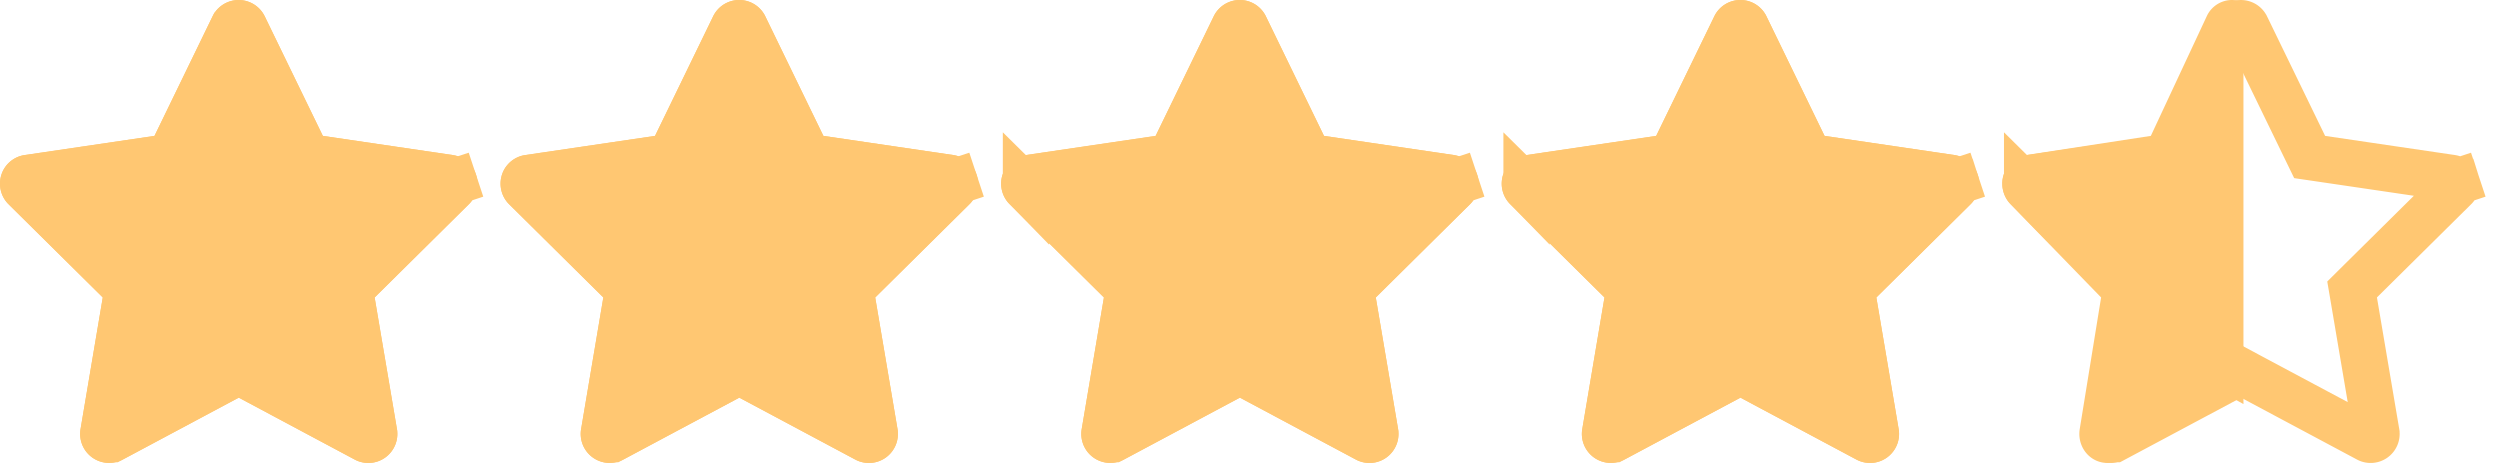
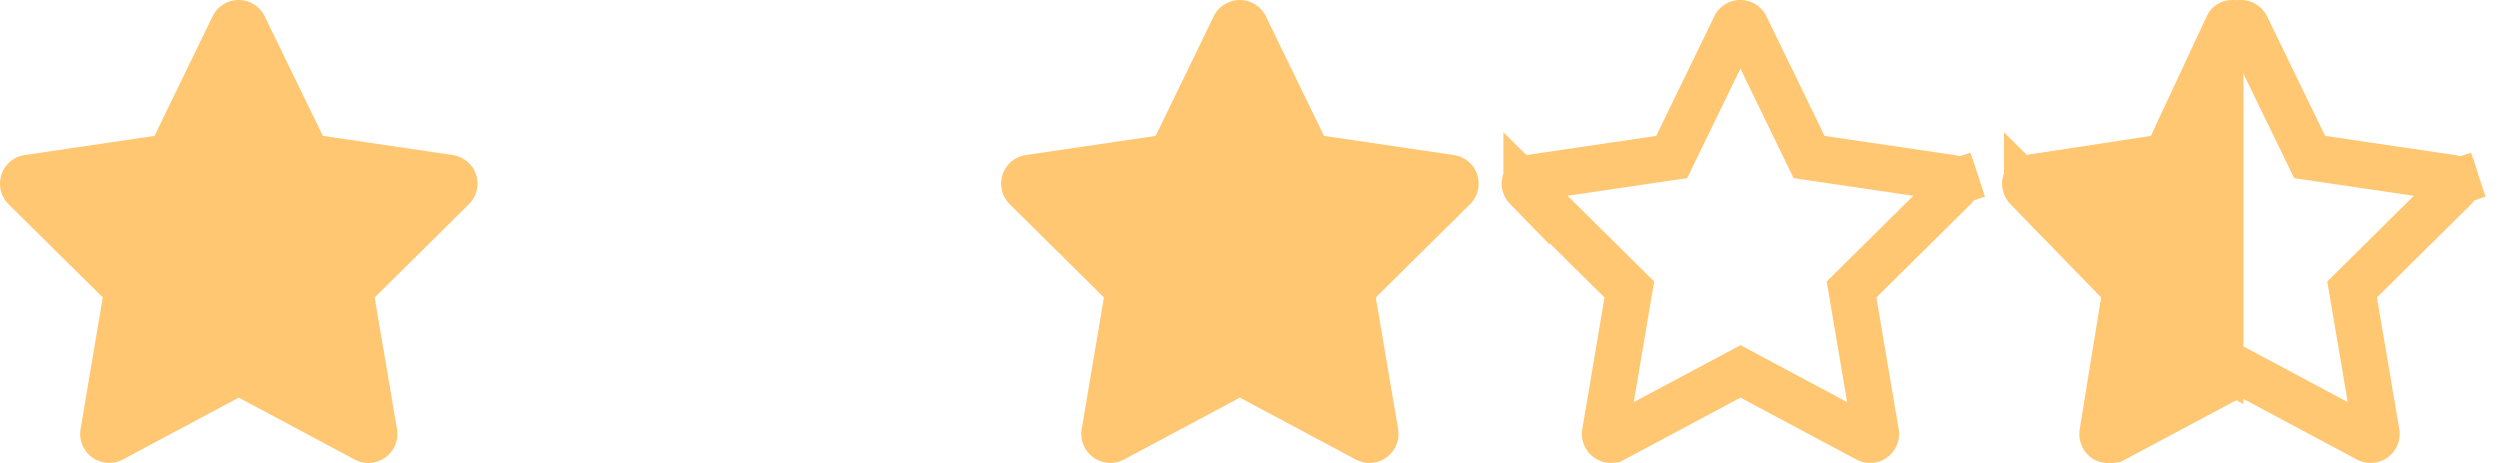
<svg xmlns="http://www.w3.org/2000/svg" width="108" height="20" fill="none">
-   <path stroke="#FFC772" stroke-width="2" d="m10.534 1.137.001.003 2.512 5.168.23.475.523.077 5.61.827h.001c.093.015.171.08.202.173l.95-.314-.95.314a.248.248 0 0 1-.062.252l-4.07 4.027-.37.366.087.512.964 5.688v.001a.257.257 0 0 1-.105.249.25.25 0 0 1-.265.014l-5.008-2.673-.47-.252-.471.252-5.007 2.673h-.002a.254.254 0 0 1-.37-.264l.961-5.688.087-.512-.37-.366-4.07-4.027a.257.257 0 0 1-.06-.26.247.247 0 0 1 .2-.164L6.82 6.86l.523-.077.23-.475 2.51-5.164.001-.001a.252.252 0 0 1 .45-.006Z" />
-   <path fill="#FFC772" d="M11.434.703a1.252 1.252 0 0 0-2.25 0L6.675 5.87l-5.61.828c-.468.07-.859.399-1.003.848-.145.45-.028.945.308 1.277l4.07 4.027-.96 5.69a1.254 1.254 0 0 0 1.823 1.313l5.012-2.675 5.01 2.675a1.25 1.25 0 0 0 1.32-.09c.388-.28.583-.753.505-1.222l-.965-5.69 4.07-4.028a1.248 1.248 0 0 0-.695-2.125l-5.613-.828L11.435.703Z" />
-   <path stroke="#FFC772" stroke-width="2" d="m32.158 1.137.002.003 2.511 5.168.231.475.523.077 5.61.827c.094.015.172.08.203.173l.95-.314-.95.314a.248.248 0 0 1-.062.252l-4.07 4.027-.37.366.087.512.964 5.688v.001a.257.257 0 0 1-.105.249.25.25 0 0 1-.266.014l-5.007-2.673-.47-.252-.472.252-5.006 2.673h-.002a.254.254 0 0 1-.37-.264l.961-5.688.087-.512-.37-.366-4.07-4.027a.257.257 0 0 1-.06-.26.247.247 0 0 1 .2-.164l5.607-.828.523-.077.23-.475 2.51-5.164v-.001a.251.251 0 0 1 .451-.006Z" />
-   <path fill="#FFC772" d="M33.06.703a1.252 1.252 0 0 0-2.25 0L28.298 5.87l-5.608.828c-.47.07-.86.399-1.004.848-.145.45-.028.945.308 1.277l4.07 4.027-.96 5.69a1.253 1.253 0 0 0 1.823 1.313l5.011-2.675 5.012 2.675a1.25 1.25 0 0 0 1.32-.09c.386-.28.582-.753.504-1.222l-.965-5.69 4.07-4.028a1.248 1.248 0 0 0-.695-2.125L35.57 5.87 33.059.703Z" />
-   <path stroke="#FFC772" stroke-width="2" d="m53.783 1.137.002.003 2.511 5.168.231.475.523.077 5.61.827c.094.015.172.08.203.173l.95-.314-.95.314a.248.248 0 0 1-.062.252l-4.07 4.027-.37.366.087.512.964 5.688v.001a.257.257 0 0 1-.105.249.25.25 0 0 1-.266.014l-5.007-2.673-.47-.252-.472.252-5.007 2.673a.254.254 0 0 1-.37-.264l.96-5.688.087-.512-.37-.366-4.07-4.027a.257.257 0 0 1-.06-.26.247.247 0 0 1 .2-.164l5.607-.828.523-.077.23-.475 2.51-5.164v-.001a.251.251 0 0 1 .451-.006Z" />
+   <path fill="#FFC772" d="M11.434.703a1.252 1.252 0 0 0-2.25 0L6.675 5.87l-5.61.828c-.468.07-.859.399-1.003.848-.145.45-.028.945.308 1.277l4.07 4.027-.96 5.69a1.254 1.254 0 0 0 1.823 1.313l5.012-2.675 5.01 2.675a1.25 1.25 0 0 0 1.32-.09c.388-.28.583-.753.505-1.222l-.965-5.69 4.07-4.028a1.248 1.248 0 0 0-.695-2.125l-5.613-.828Z" />
  <path fill="#FFC772" d="M54.684.703a1.252 1.252 0 0 0-2.25 0l-2.51 5.167-5.61.828c-.468.07-.859.399-1.004.848-.144.45-.027.945.31 1.277l4.069 4.027-.96 5.69a1.254 1.254 0 0 0 1.823 1.313l5.011-2.675 5.011 2.675a1.25 1.25 0 0 0 1.32-.09c.387-.28.583-.753.505-1.222l-.965-5.69 4.07-4.028a1.248 1.248 0 0 0-.696-2.125l-5.612-.828L54.684.703Z" />
  <path stroke="#FFC772" stroke-width="2" d="m75.408 1.137.002.003 2.511 5.168.231.475.523.077 5.61.827c.094.015.172.08.203.173l.95-.314-.95.314a.248.248 0 0 1-.062.252l-4.07 4.027-.37.366.087.512.964 5.688v.001a.257.257 0 0 1-.106.249.25.25 0 0 1-.265.014l-5.007-2.673-.47-.252-.472.252-5.007 2.673a.254.254 0 0 1-.37-.264l.96-5.688.087-.512-.37-.366-4.07-4.027a.257.257 0 0 1-.06-.26.247.247 0 0 1 .2-.164l5.607-.828.523-.077.23-.475 2.51-5.164v-.001a.251.251 0 0 1 .451-.006Z" />
-   <path fill="#FFC772" d="M76.31.703a1.252 1.252 0 0 0-2.25 0L71.547 5.87l-5.609.828c-.468.07-.859.399-1.003.848-.145.45-.028.945.308 1.277l4.07 4.027-.96 5.69a1.254 1.254 0 0 0 1.823 1.313l5.011-2.675 5.011 2.675a1.25 1.25 0 0 0 1.32-.09c.387-.28.583-.753.504-1.222l-.964-5.69 4.07-4.028a1.248 1.248 0 0 0-.696-2.125l-5.612-.828L76.309.703Z" />
  <path stroke="#FFC772" stroke-width="2" d="m97.033 1.137.002.003 2.511 5.168.231.475.523.077 5.61.827h.001c.093.015.171.08.202.173l.949-.314-.949.314a.25.25 0 0 1-.062.252h-.001l-4.07 4.027-.369.366.087.512.964 5.688v.001a.256.256 0 0 1-.106.249.25.25 0 0 1-.264.015l-.001-.001-5.007-2.673-.47-.252-.472.252-5.007 2.673h-.001a.254.254 0 0 1-.37-.264l.96-5.688.087-.512-.369-.366-4.07-4.027a.257.257 0 0 1-.06-.26.247.247 0 0 1 .2-.164l5.607-.828.522-.077.231-.475 2.51-5.164v-.001a.252.252 0 0 1 .451-.006Z" />
  <g clip-path="url(#a)">
    <path fill="#FFC772" d="M97.494.703C97.295.273 96.874 0 96.413 0a1.2 1.2 0 0 0-1.082.703L92.916 5.87l-5.393.828c-.45.07-.826.399-.965.848-.139.45-.026.945.297 1.277l3.913 4.027-.924 5.69c-.075.47.113.946.485 1.223.372.278.864.313 1.27.09l4.817-2.675 4.819 2.675c.406.223.898.192 1.269-.09a1.28 1.28 0 0 0 .485-1.222l-.928-5.69 3.913-4.028c.323-.332.44-.828.297-1.277a1.218 1.218 0 0 0-.965-.848l-5.397-.828L97.494.703Z" />
  </g>
  <defs>
    <clipPath id="a">
      <path fill="#fff" d="M86.5 0h10.417v20H86.5z" />
    </clipPath>
  </defs>
</svg>